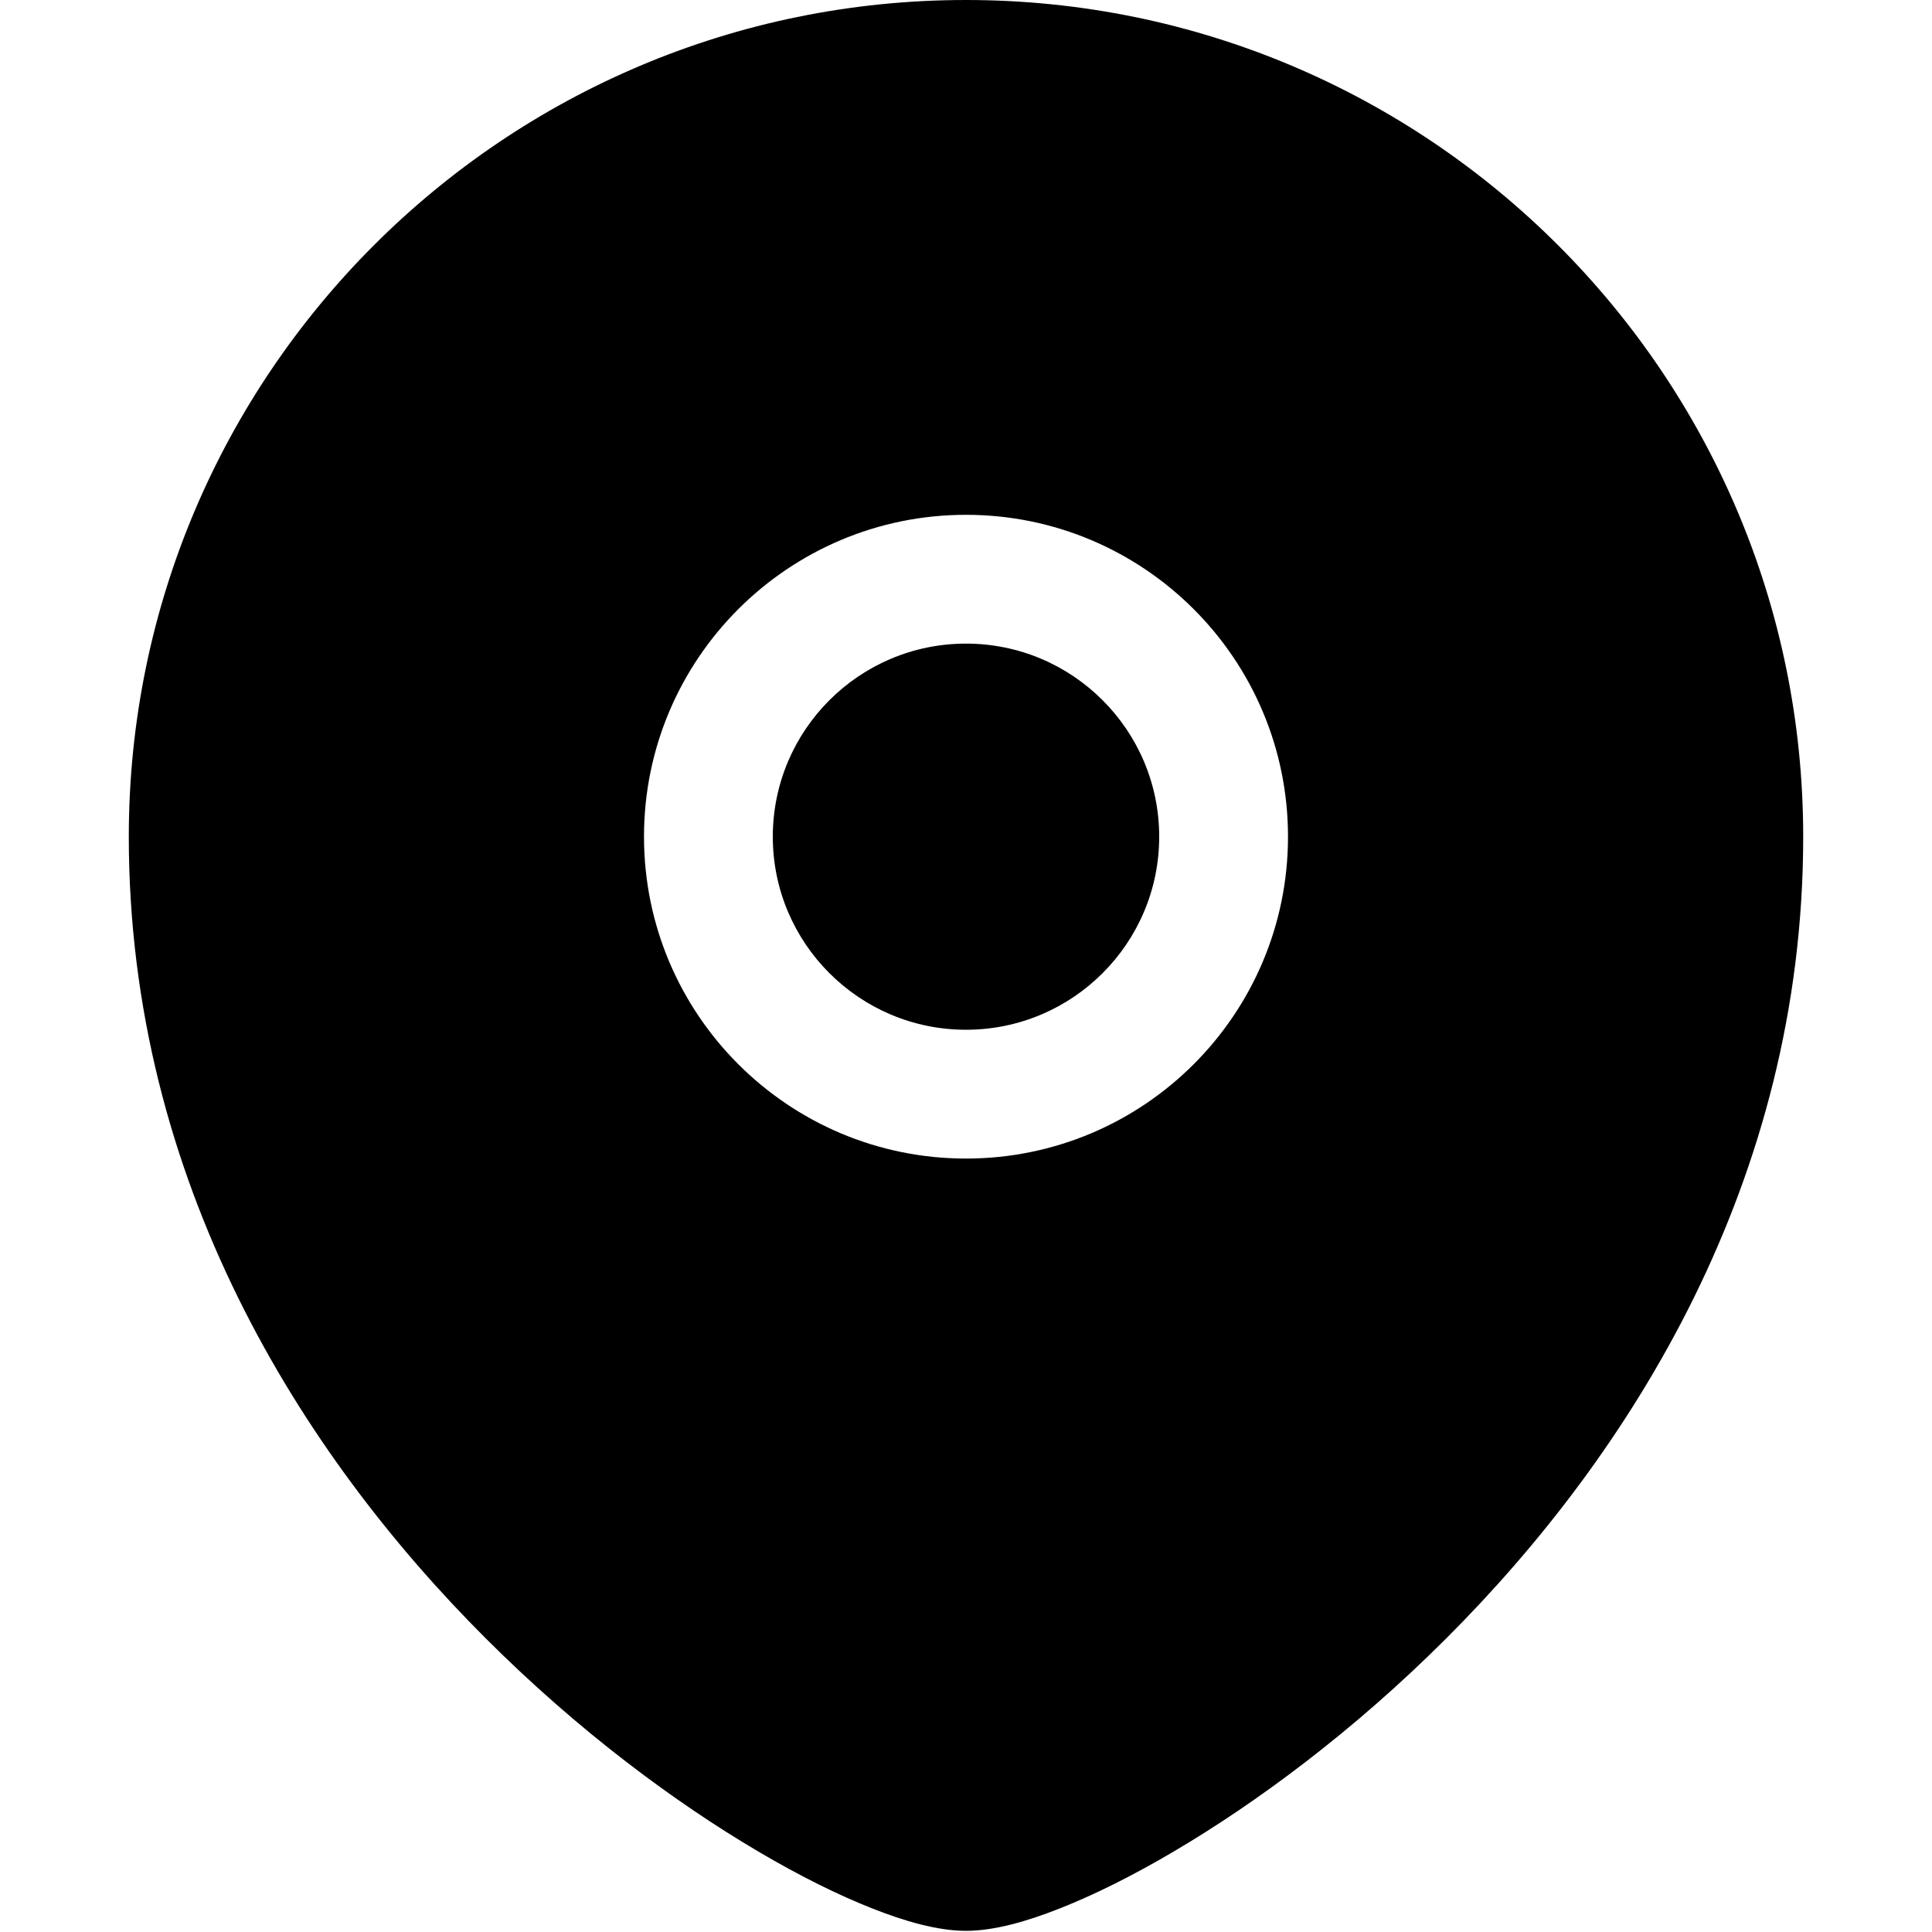
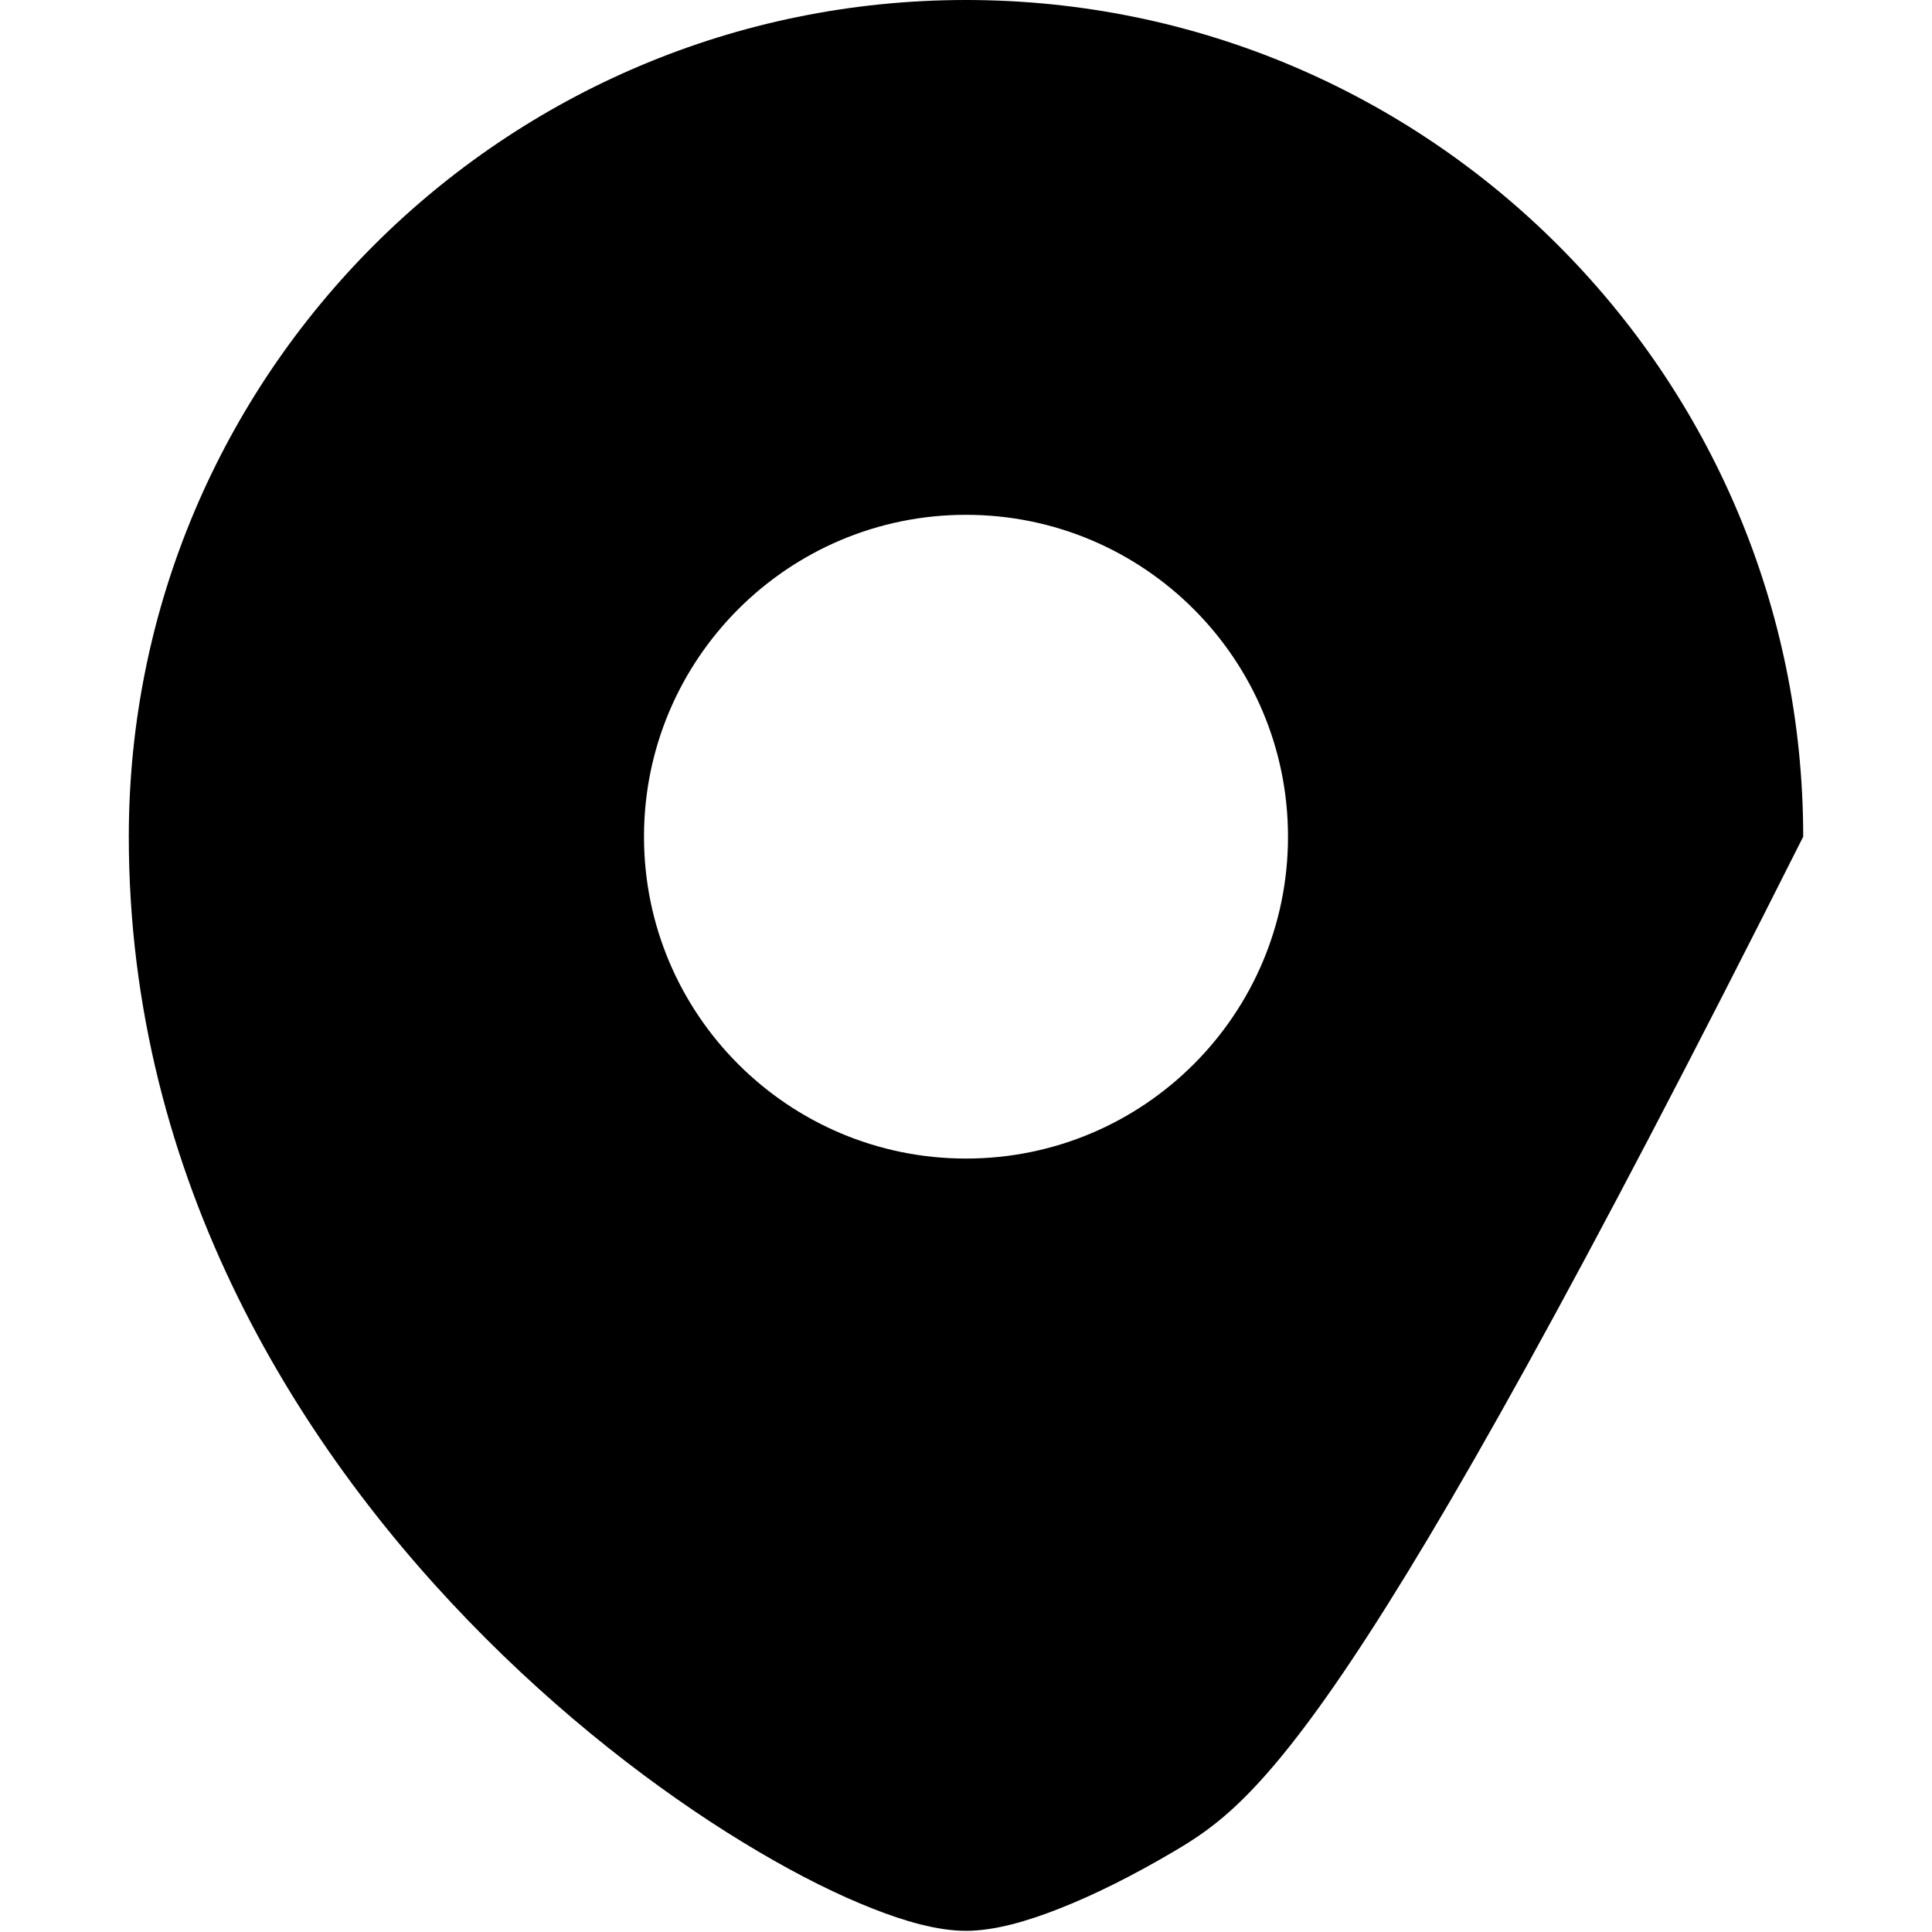
<svg xmlns="http://www.w3.org/2000/svg" width="800px" height="800px" viewBox="0 0 15 15" fill="none">
-   <path d="M6 6.496C6 5.669 6.672 4.997 7.5 4.997C8.328 4.997 9 5.669 9 6.496C9 7.323 8.328 7.995 7.5 7.995C6.672 7.995 6 7.323 6 6.496Z" fill="#000000" />
-   <path fill-rule="evenodd" clip-rule="evenodd" d="M1 6.496C1 2.909 3.911 0 7.5 0C11.089 0 14 2.909 14 6.496C14 9.17 12.662 11.289 11.228 12.721C10.51 13.439 9.758 13.995 9.113 14.375C8.791 14.565 8.49 14.714 8.228 14.817C7.981 14.915 7.722 14.991 7.5 14.991C7.278 14.991 7.019 14.915 6.772 14.817C6.51 14.714 6.209 14.565 5.887 14.375C5.242 13.995 4.49 13.439 3.772 12.721C2.338 11.289 1 9.17 1 6.496ZM7.5 3.997C6.12 3.997 5 5.116 5 6.496C5 7.876 6.12 8.995 7.5 8.995C8.88 8.995 10 7.876 10 6.496C10 5.116 8.88 3.997 7.5 3.997Z" fill="#000000" />
+   <path fill-rule="evenodd" clip-rule="evenodd" d="M1 6.496C1 2.909 3.911 0 7.5 0C11.089 0 14 2.909 14 6.496C10.51 13.439 9.758 13.995 9.113 14.375C8.791 14.565 8.49 14.714 8.228 14.817C7.981 14.915 7.722 14.991 7.5 14.991C7.278 14.991 7.019 14.915 6.772 14.817C6.51 14.714 6.209 14.565 5.887 14.375C5.242 13.995 4.49 13.439 3.772 12.721C2.338 11.289 1 9.17 1 6.496ZM7.5 3.997C6.12 3.997 5 5.116 5 6.496C5 7.876 6.12 8.995 7.5 8.995C8.88 8.995 10 7.876 10 6.496C10 5.116 8.88 3.997 7.5 3.997Z" fill="#000000" />
</svg>